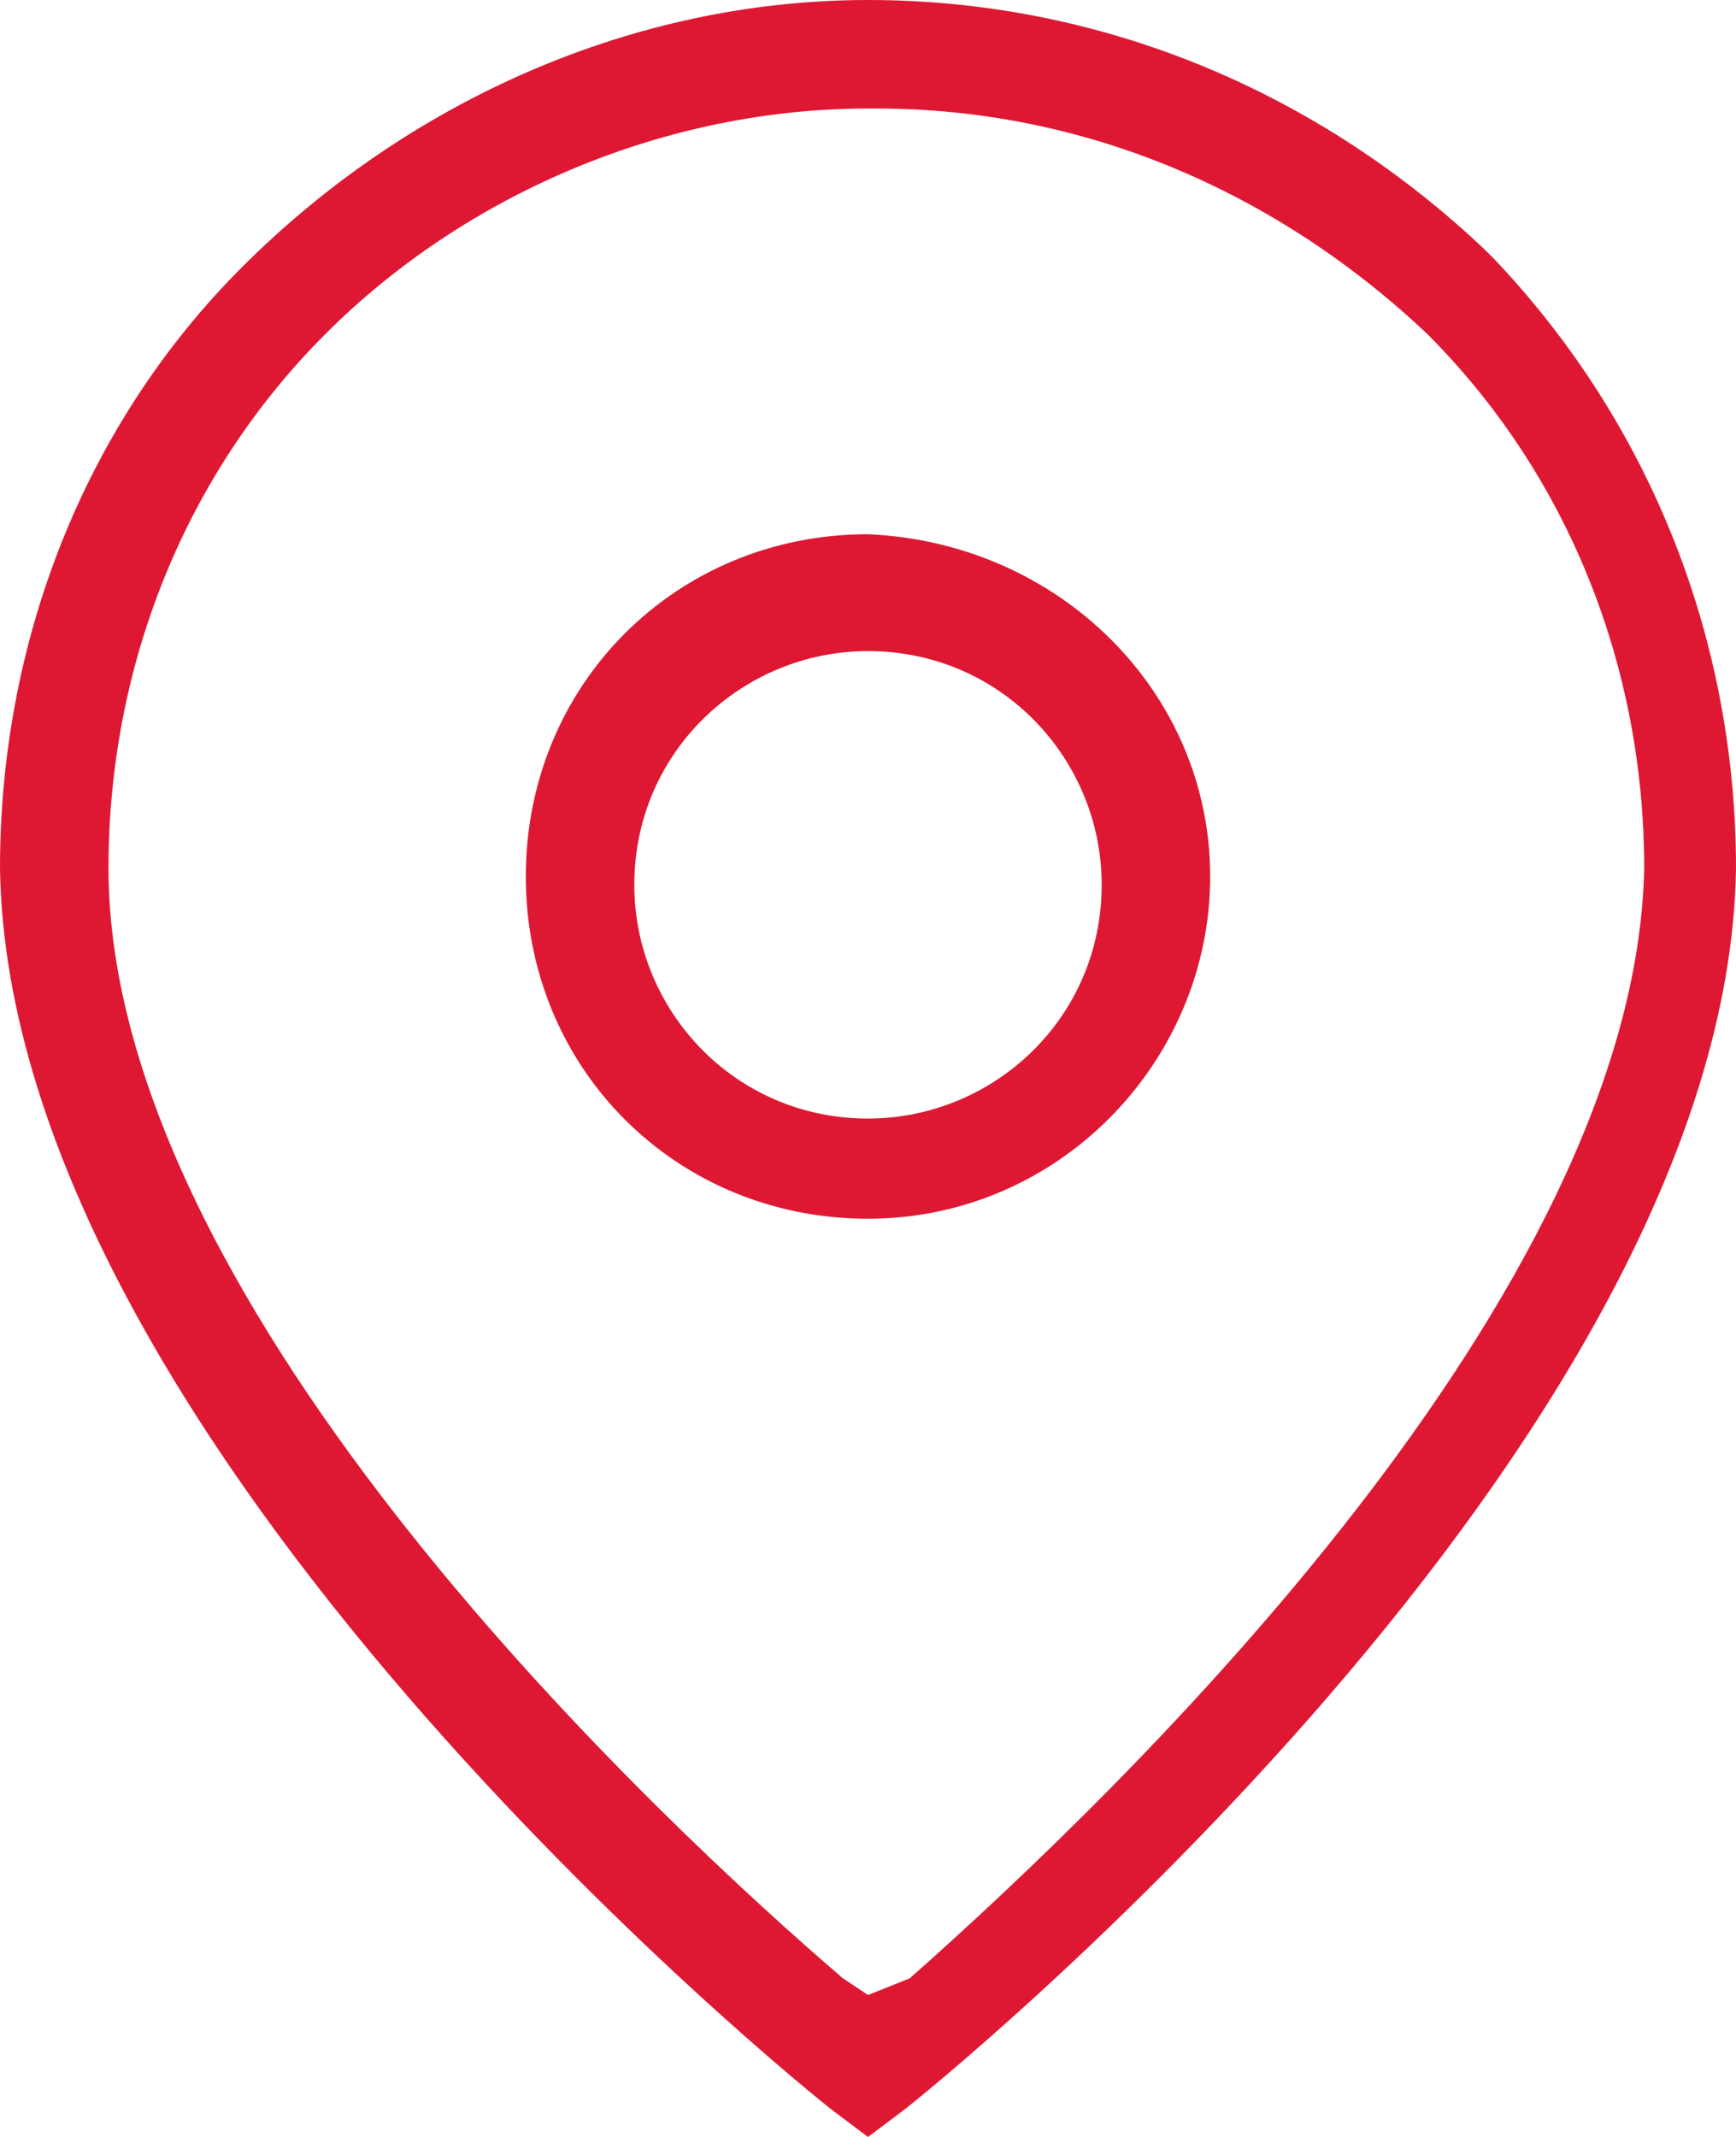
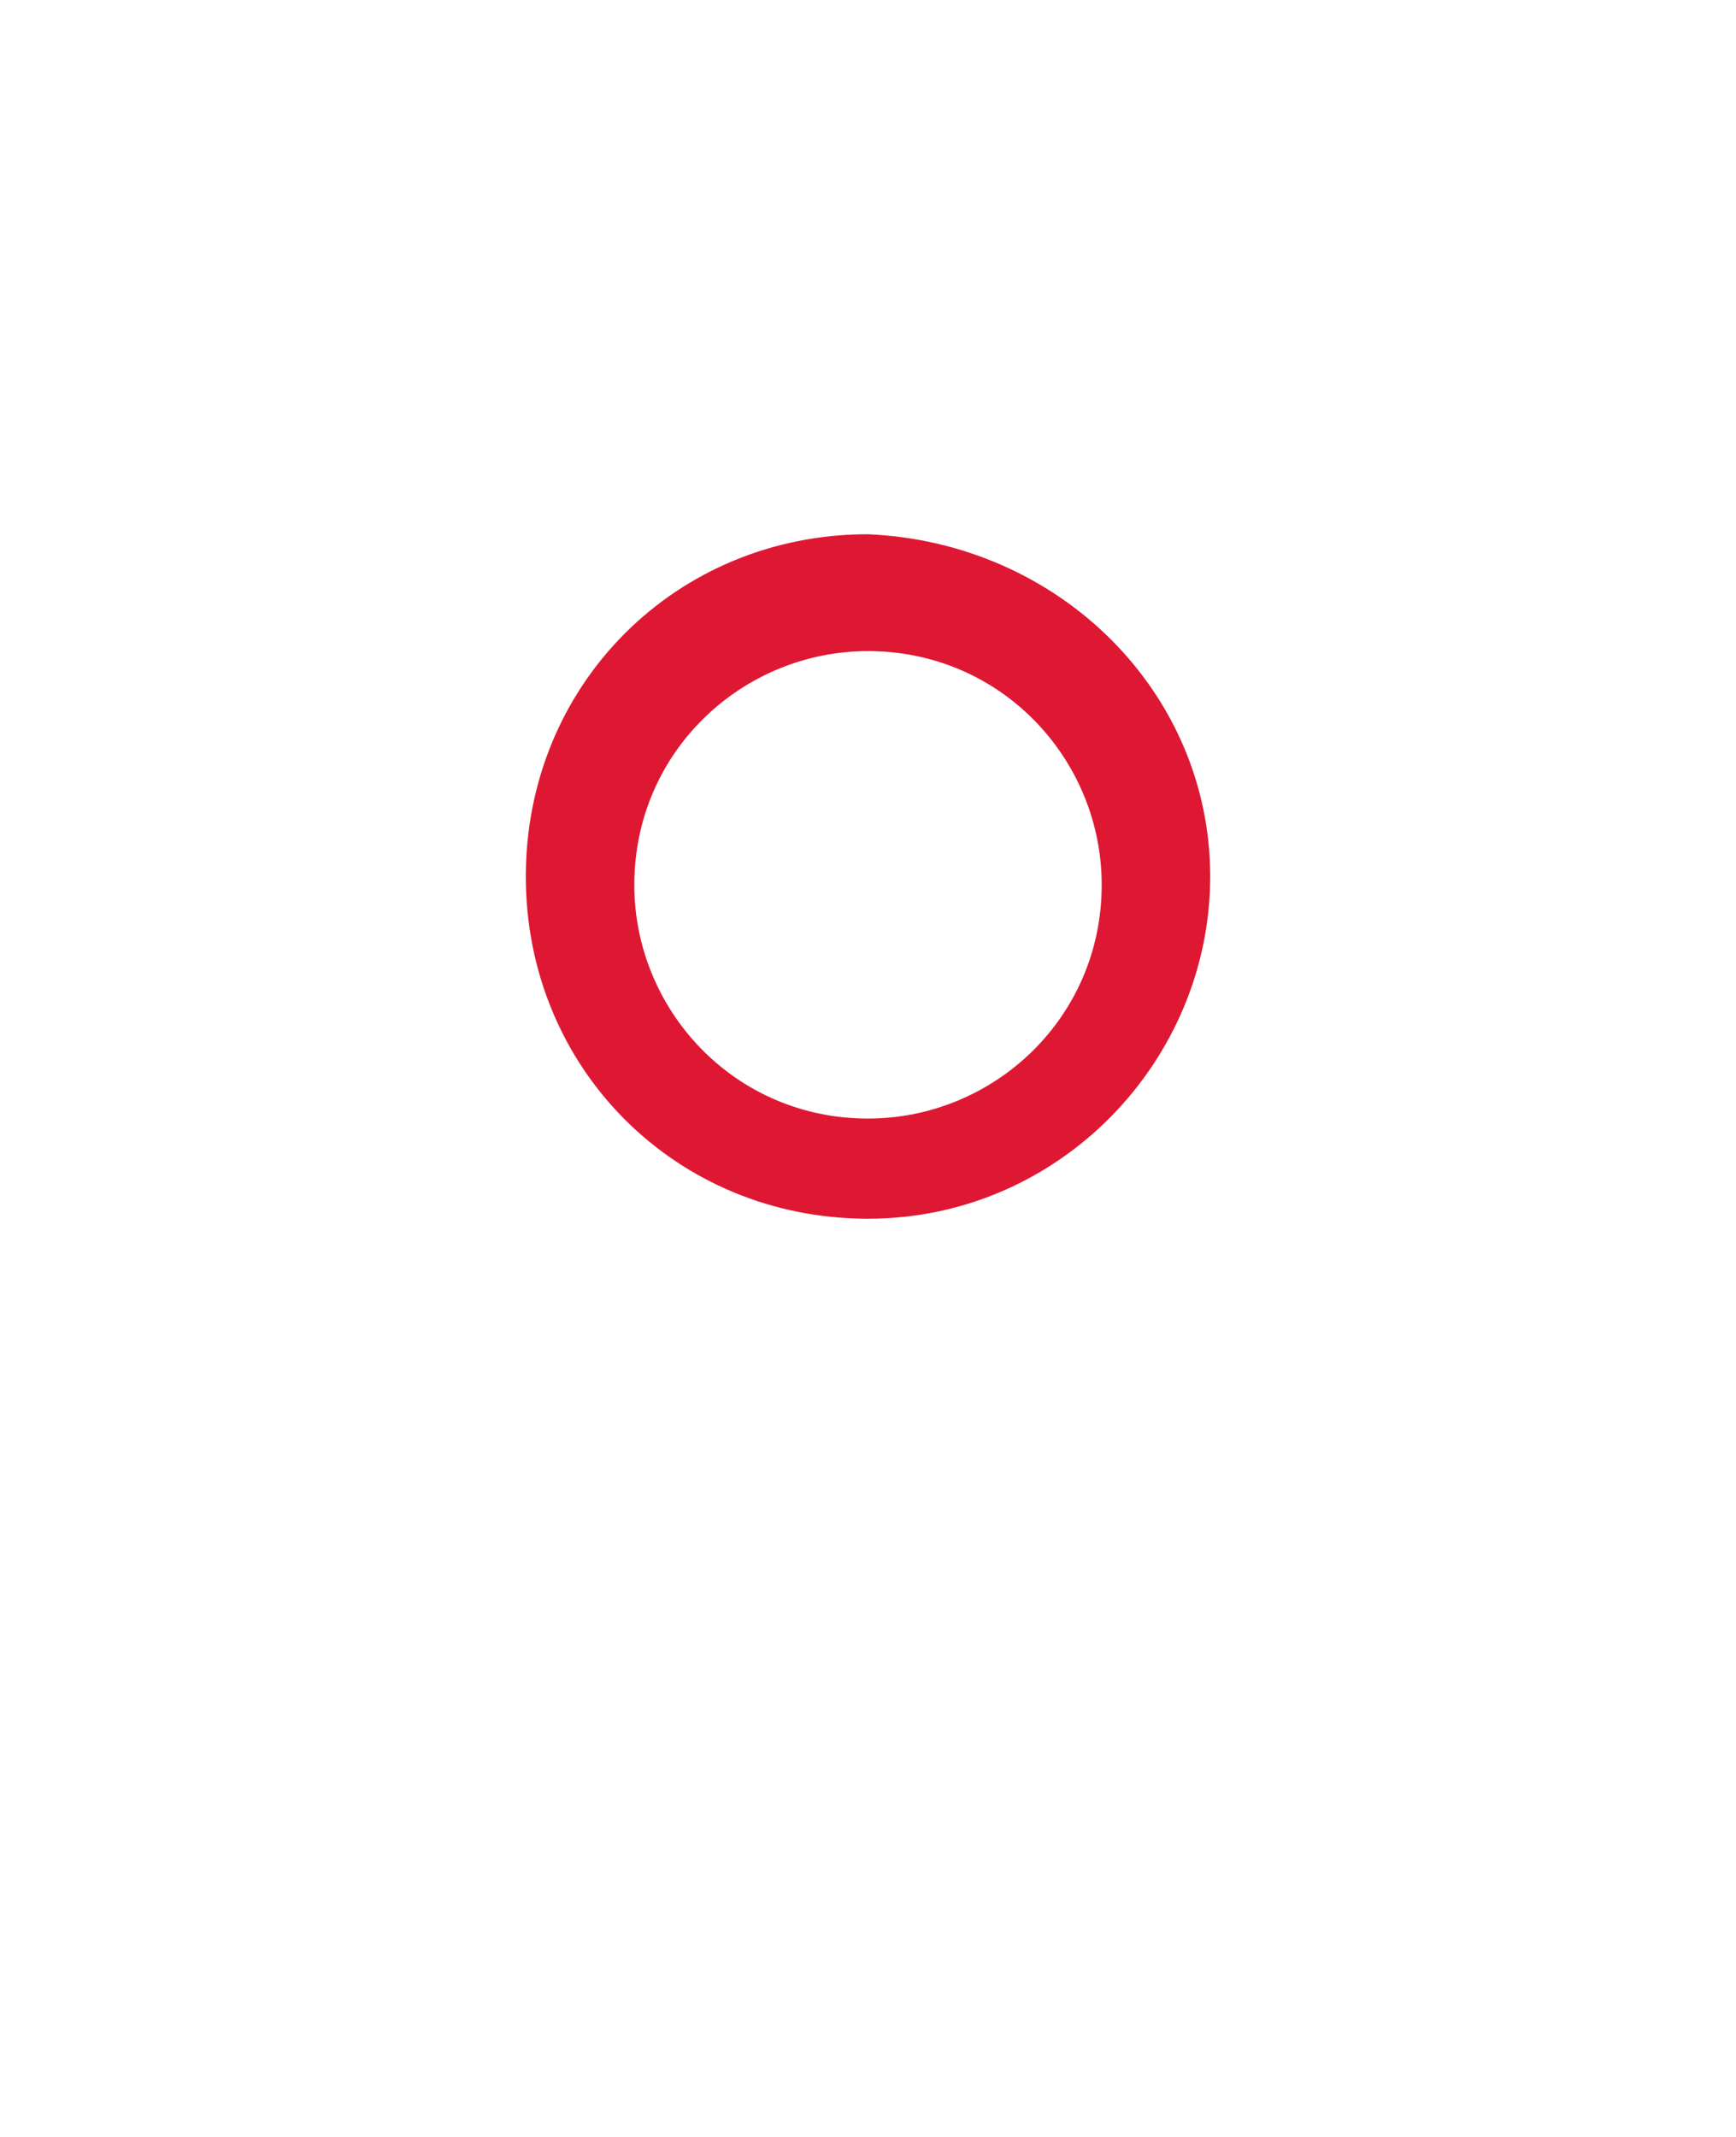
<svg xmlns="http://www.w3.org/2000/svg" id="Layer_1" x="0px" y="0px" viewBox="0 0 20.8 25.6" style="enable-background:new 0 0 20.8 25.6;" xml:space="preserve">
  <style type="text/css"> .st0{fill:#DE1833;} </style>
  <title>i34</title>
  <g id="Слой_2">
    <g id="Layer_1_1_">
-       <path class="st0" d="M20.8,10.4c0-2.7-1-5.3-2.9-7.3l-0.1-0.1c-2-1.9-4.6-3-7.4-3C7.6,0,4.9,1.2,2.9,3.2C1,5.1,0,7.7,0,10.4 C0.1,17.3,9.6,25,10,25.3l0.4,0.3l0.4-0.3C11.2,25,20.7,17.3,20.8,10.4z M10.4,23.9l-0.3-0.2c-2.1-1.8-8.8-8-8.8-13.3 C1.3,8,2.2,5.7,3.9,4c1.7-1.7,4.1-2.7,6.5-2.7h0.1c2.5,0,4.8,1,6.6,2.7c1.7,1.7,2.6,4,2.6,6.4c-0.1,5.1-6.2,11-8.8,13.3L10.4,23.9 z" />
      <path class="st0" d="M10.4,6.4c-2.3,0-4.1,1.8-4.1,4.1c0,2.3,1.8,4.1,4.1,4.1h0c2.3,0,4.1-1.9,4.1-4.1C14.5,8.3,12.7,6.5,10.4,6.4 z M10.4,13.4c-1.6,0-2.8-1.3-2.8-2.8c0-1.6,1.3-2.8,2.8-2.8c1.6,0,2.8,1.3,2.8,2.8C13.2,12.2,11.9,13.4,10.4,13.4L10.4,13.4z" />
    </g>
  </g>
</svg>